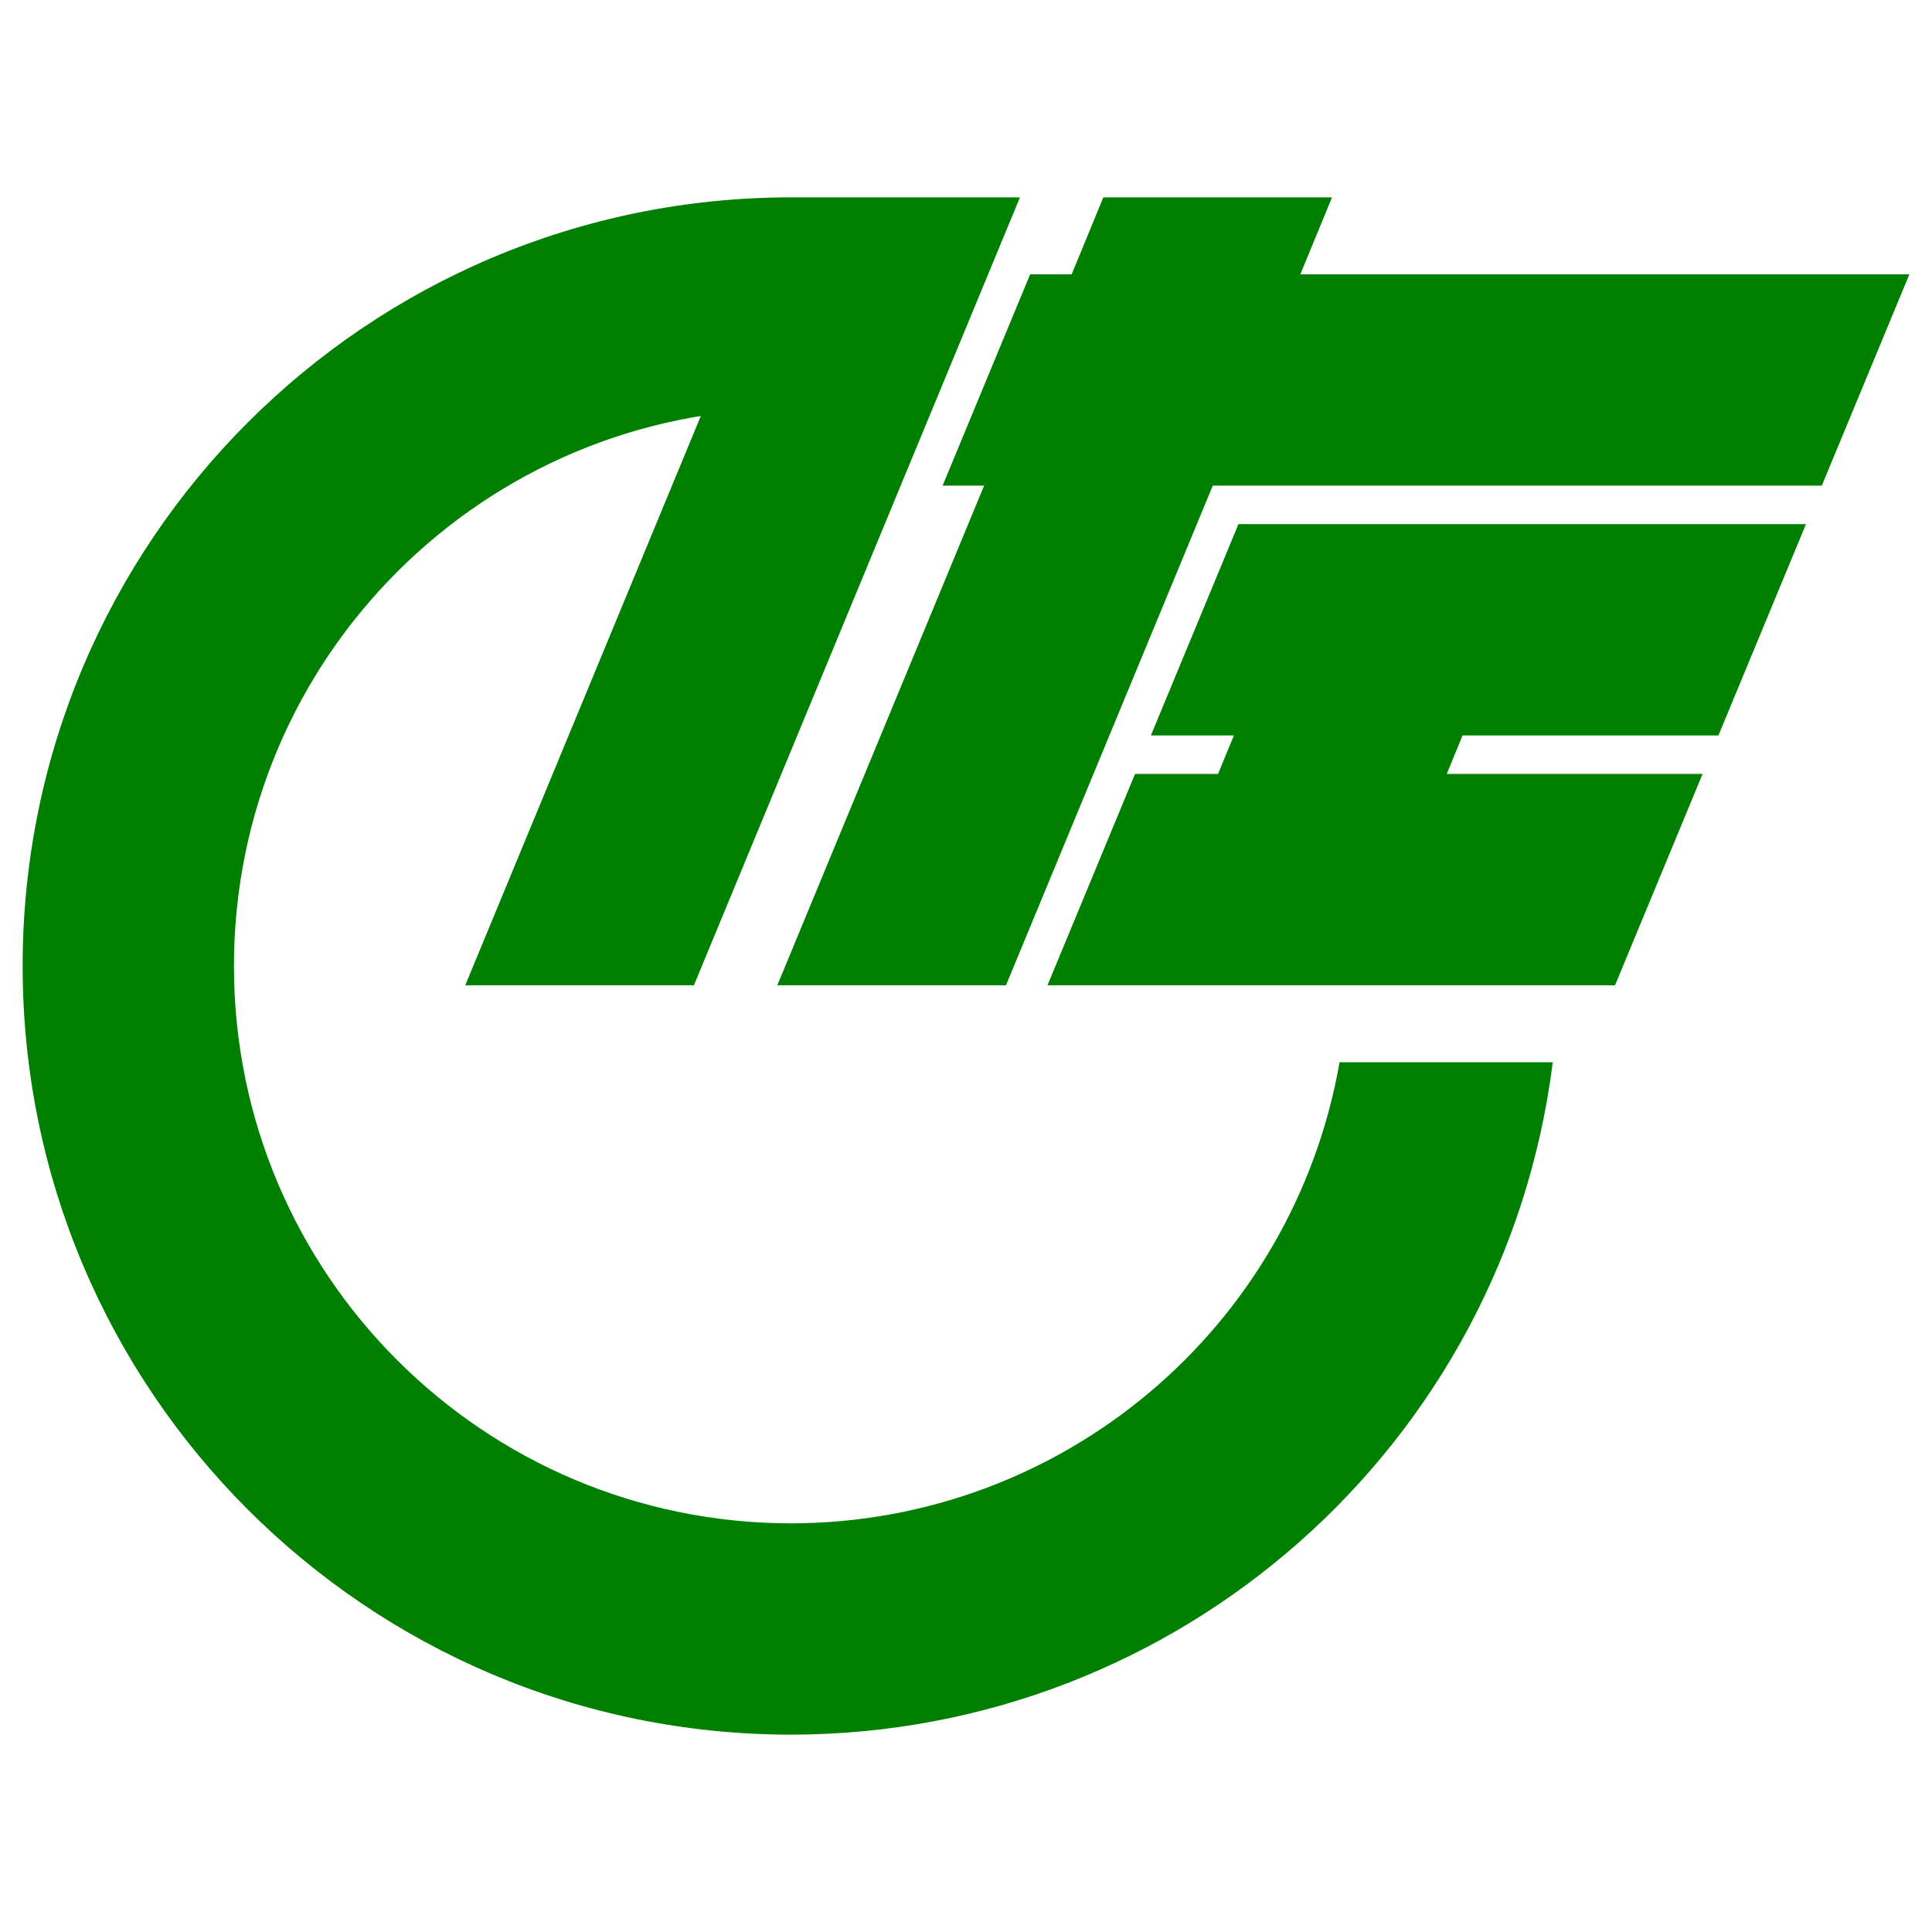
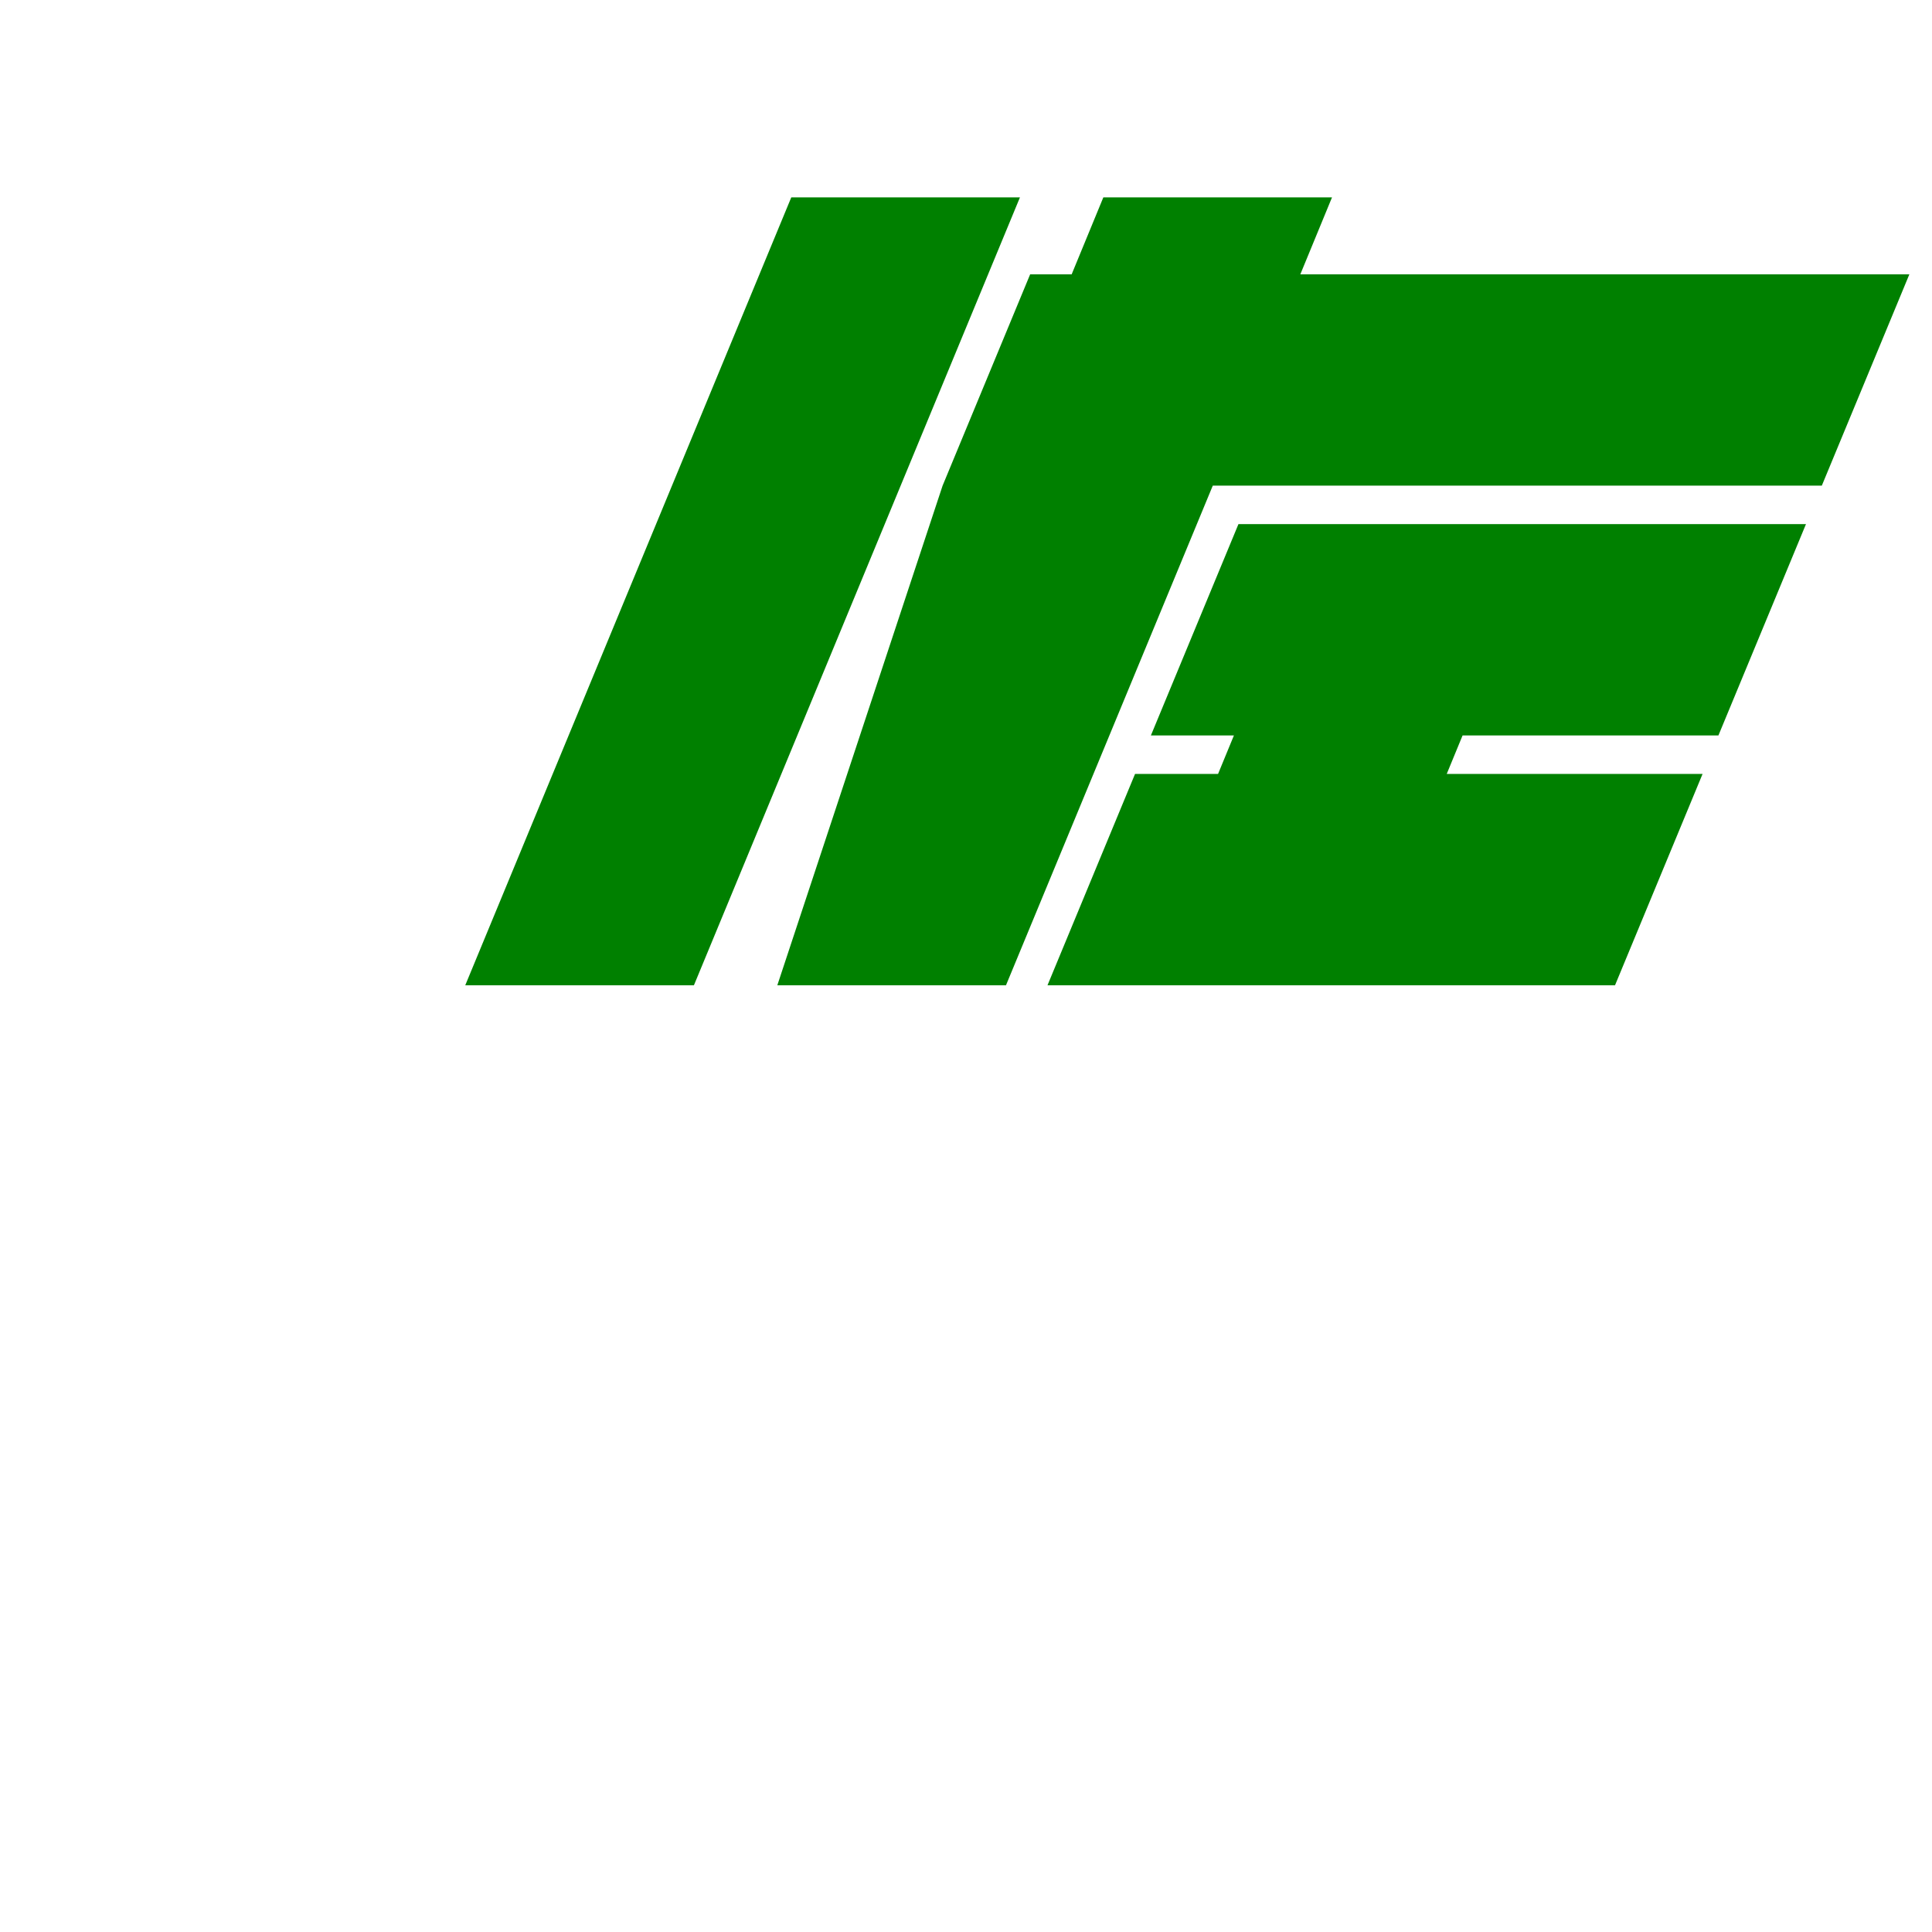
<svg xmlns="http://www.w3.org/2000/svg" x="0px" y="0px" width="500px" height="500px" viewBox="0 0 512 512">
  <g id="co-sadowara-town-o.svg">
-     <path fill="#008000" d="M209.7,52.3C97.2,52.3,6,143.5,6,256s91.2,203.7,203.7,203.7    c102.6-0.1,189-76.5,201.8-178.2H355c-12.4,70.6-73.6,122.1-145.3,122.2C128.1,403.7,62,337.6,62,256s66.1-147.7,147.7-147.7    L209.7,52.3z" />
    <path fill="#008000" d="M428,261.1l23.2-56h-67.8l4.2-10.2h67.8l23.2-56H328.2l-23.2,56h22l-4.2,10.2h-22    l-23.2,56H428z" />
-     <path fill="#008000" d="M266.6,261.1l54.8-132.4h161.4l23.2-56H344.6l8.4-20.4h-60.6l-8.4,20.4h-11l-23.2,56h11    L206,261.1H266.6z" />
+     <path fill="#008000" d="M266.6,261.1l54.8-132.4h161.4l23.2-56H344.6l8.4-20.4h-60.6l-8.4,20.4h-11l-23.2,56L206,261.1H266.6z" />
    <path fill="#008000" d="M209.7,52.3l-86.4,208.8h60.6l86.4-208.8H209.7z" />
  </g>
</svg>